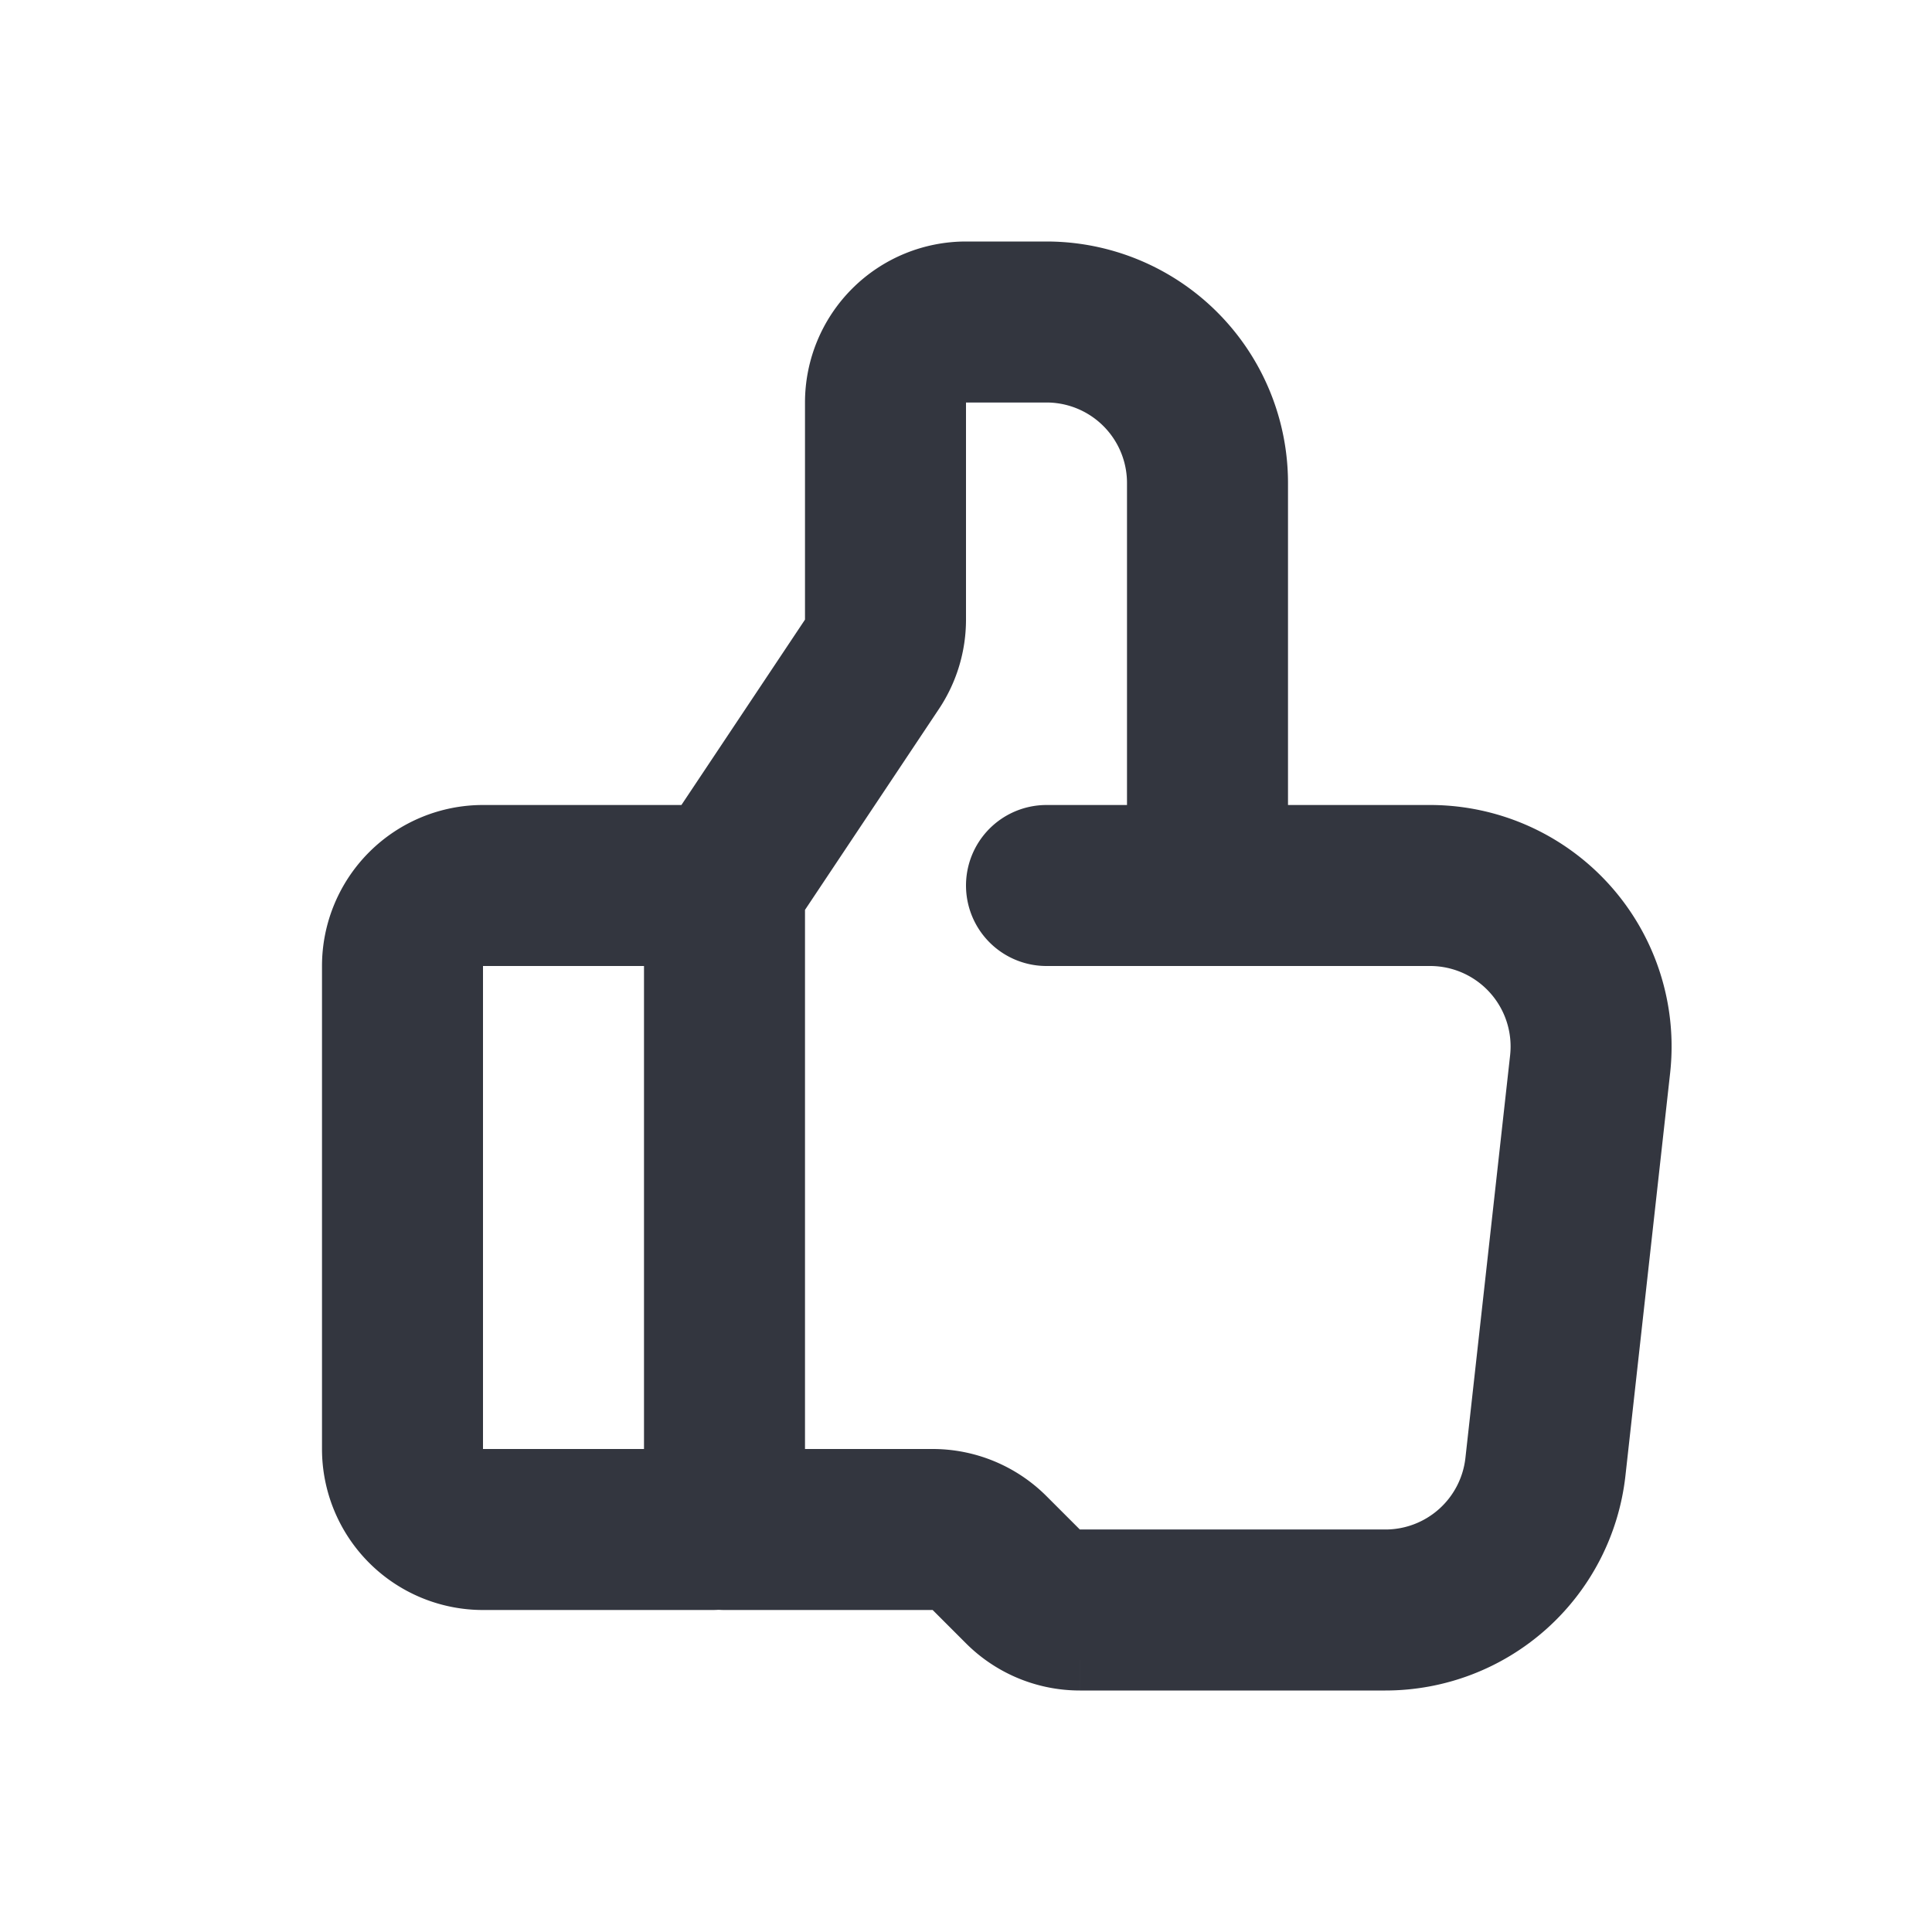
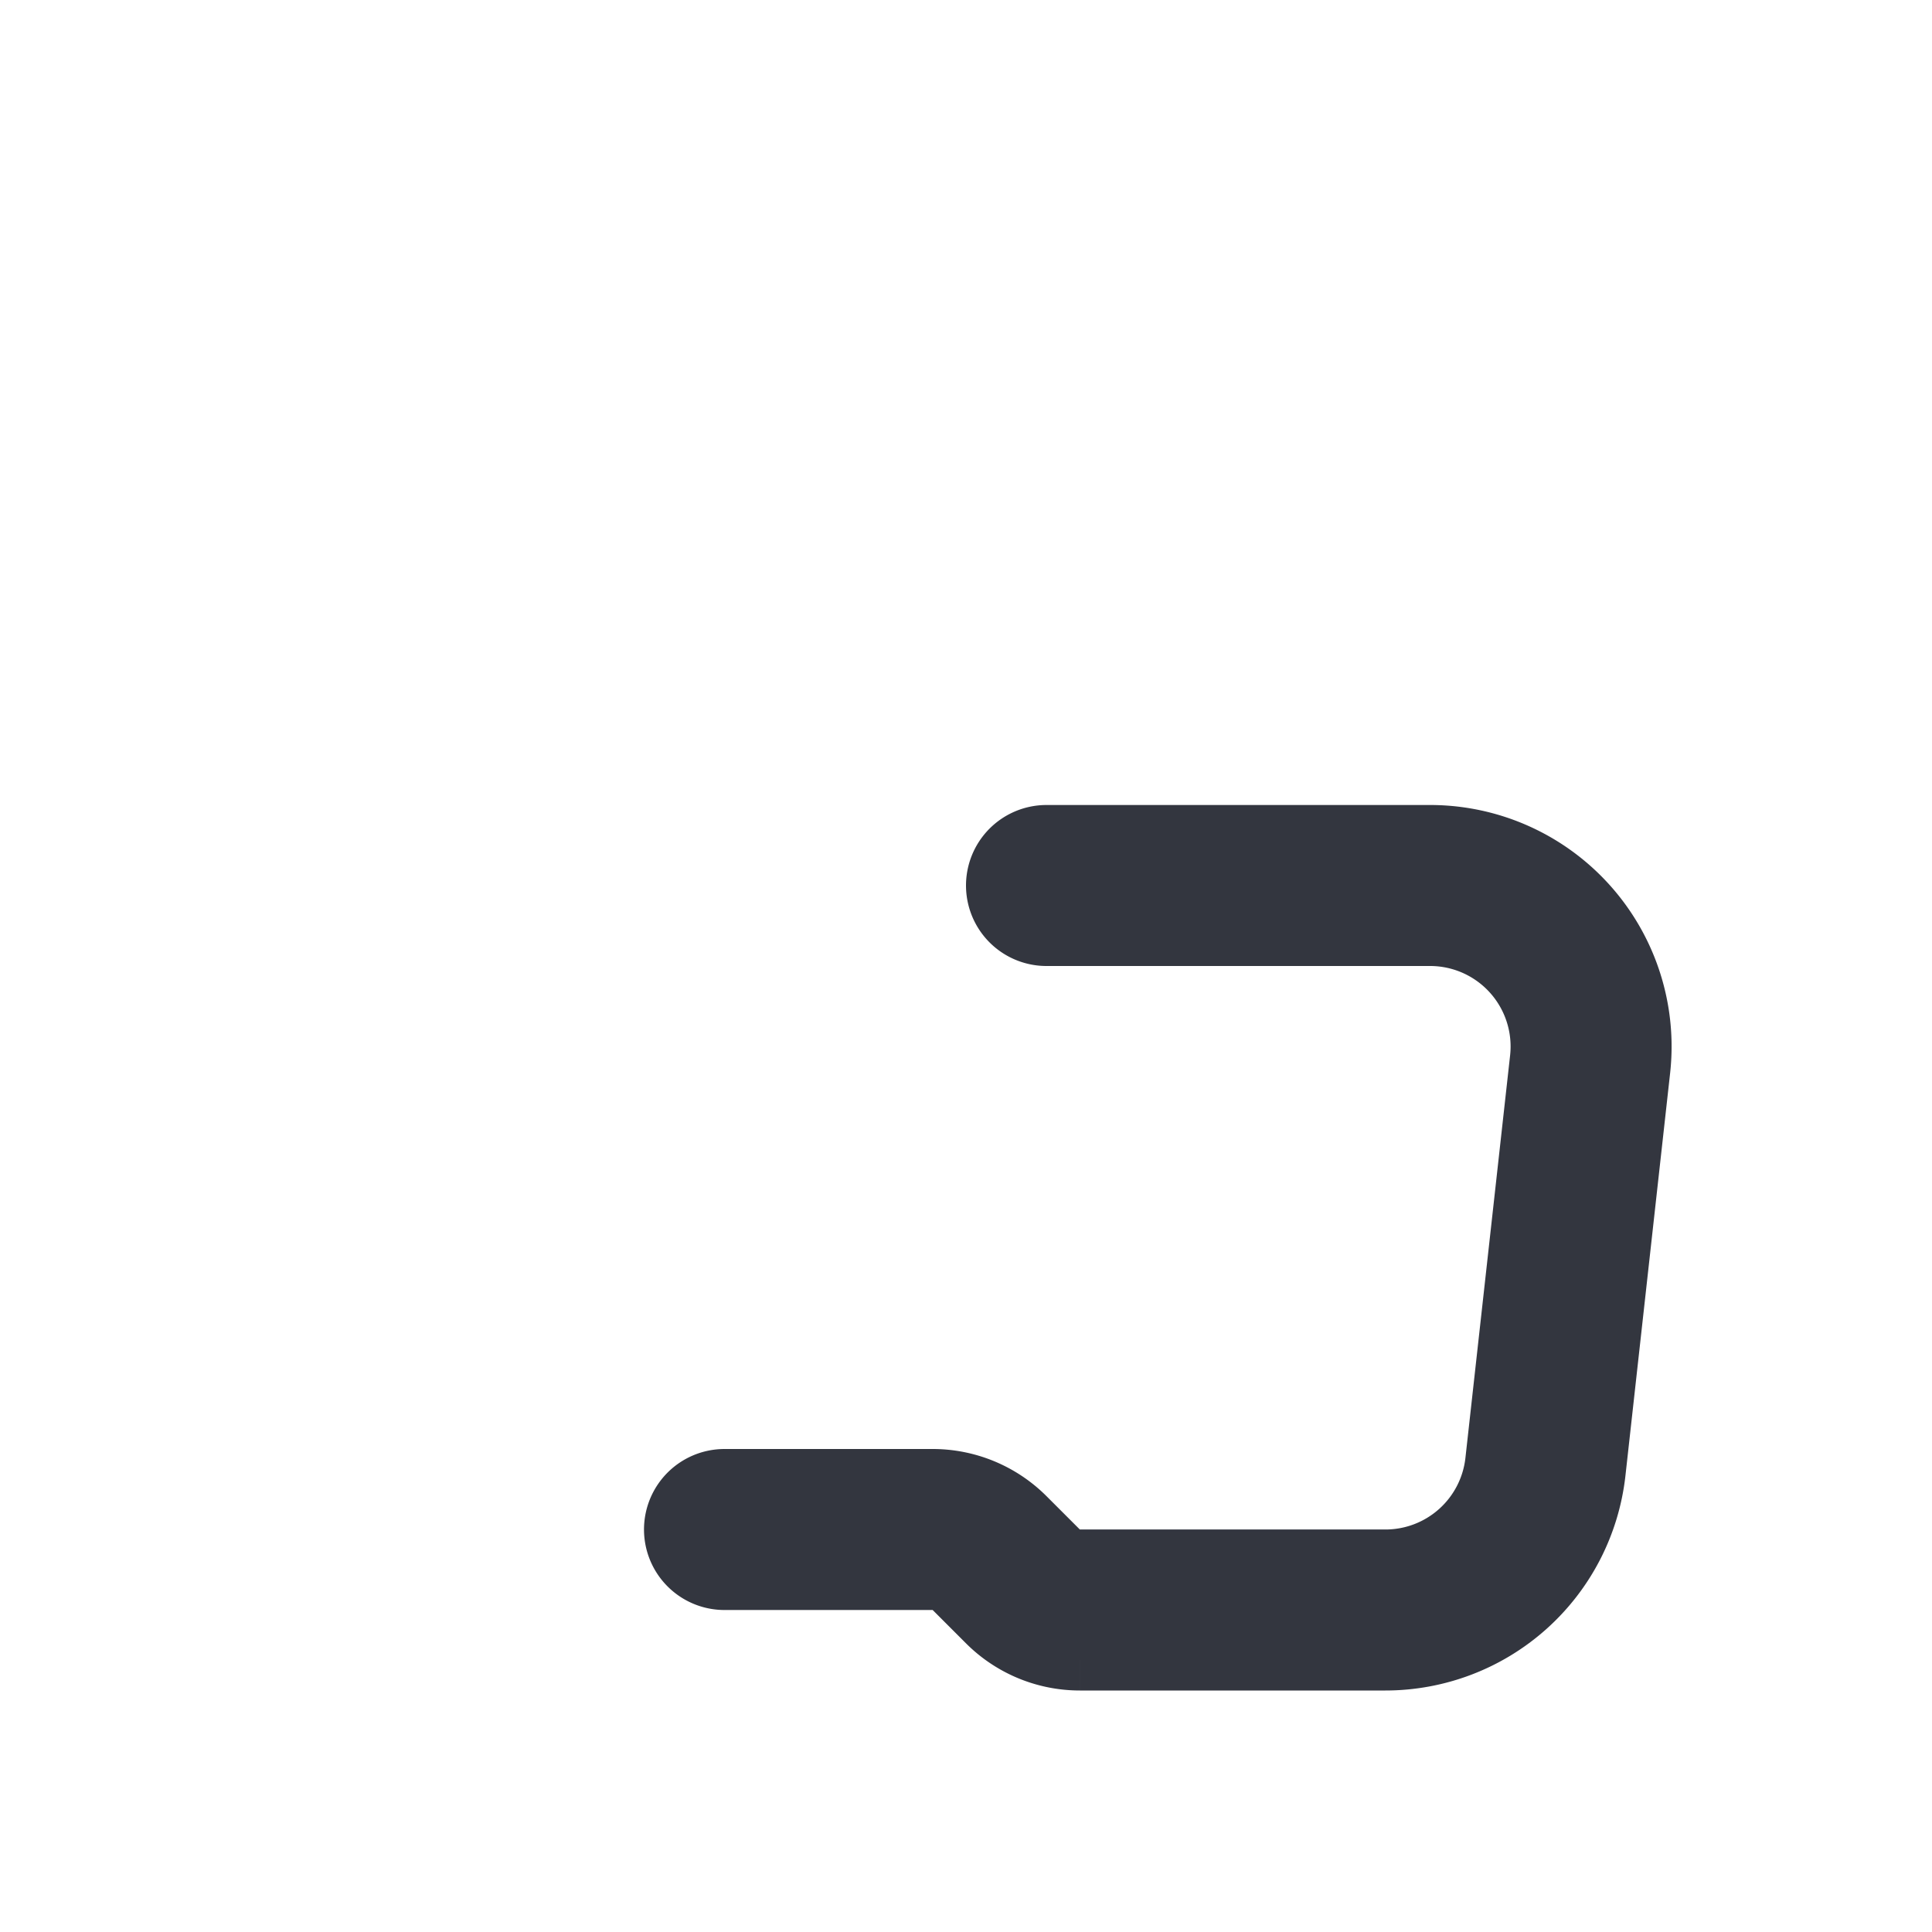
<svg xmlns="http://www.w3.org/2000/svg" width="800" height="800" viewBox="0 0 24 24" fill="none">
-   <path d="M8.85 19H6a1 1 0 01-1-1v-6a1 1 0 011-1h2.85a.15.15 0 01.15.15v7.7a.15.15 0 01-.15.15zM9 11l1.832-2.748A1 1 0 0011 7.697V5a1 1 0 011-1h1a2 2 0 012 2v5" stroke="#33363F" stroke-width="2" stroke-linecap="round" />
  <path d="M13 11h4.765a2 2 0 011.988 2.22l-.555 5A2 2 0 0117.21 20h-3.796a1 1 0 01-.707-.293l-.414-.414a1 1 0 00-.707-.293H9" stroke="#33363F" stroke-width="2" stroke-linecap="round" />
</svg>